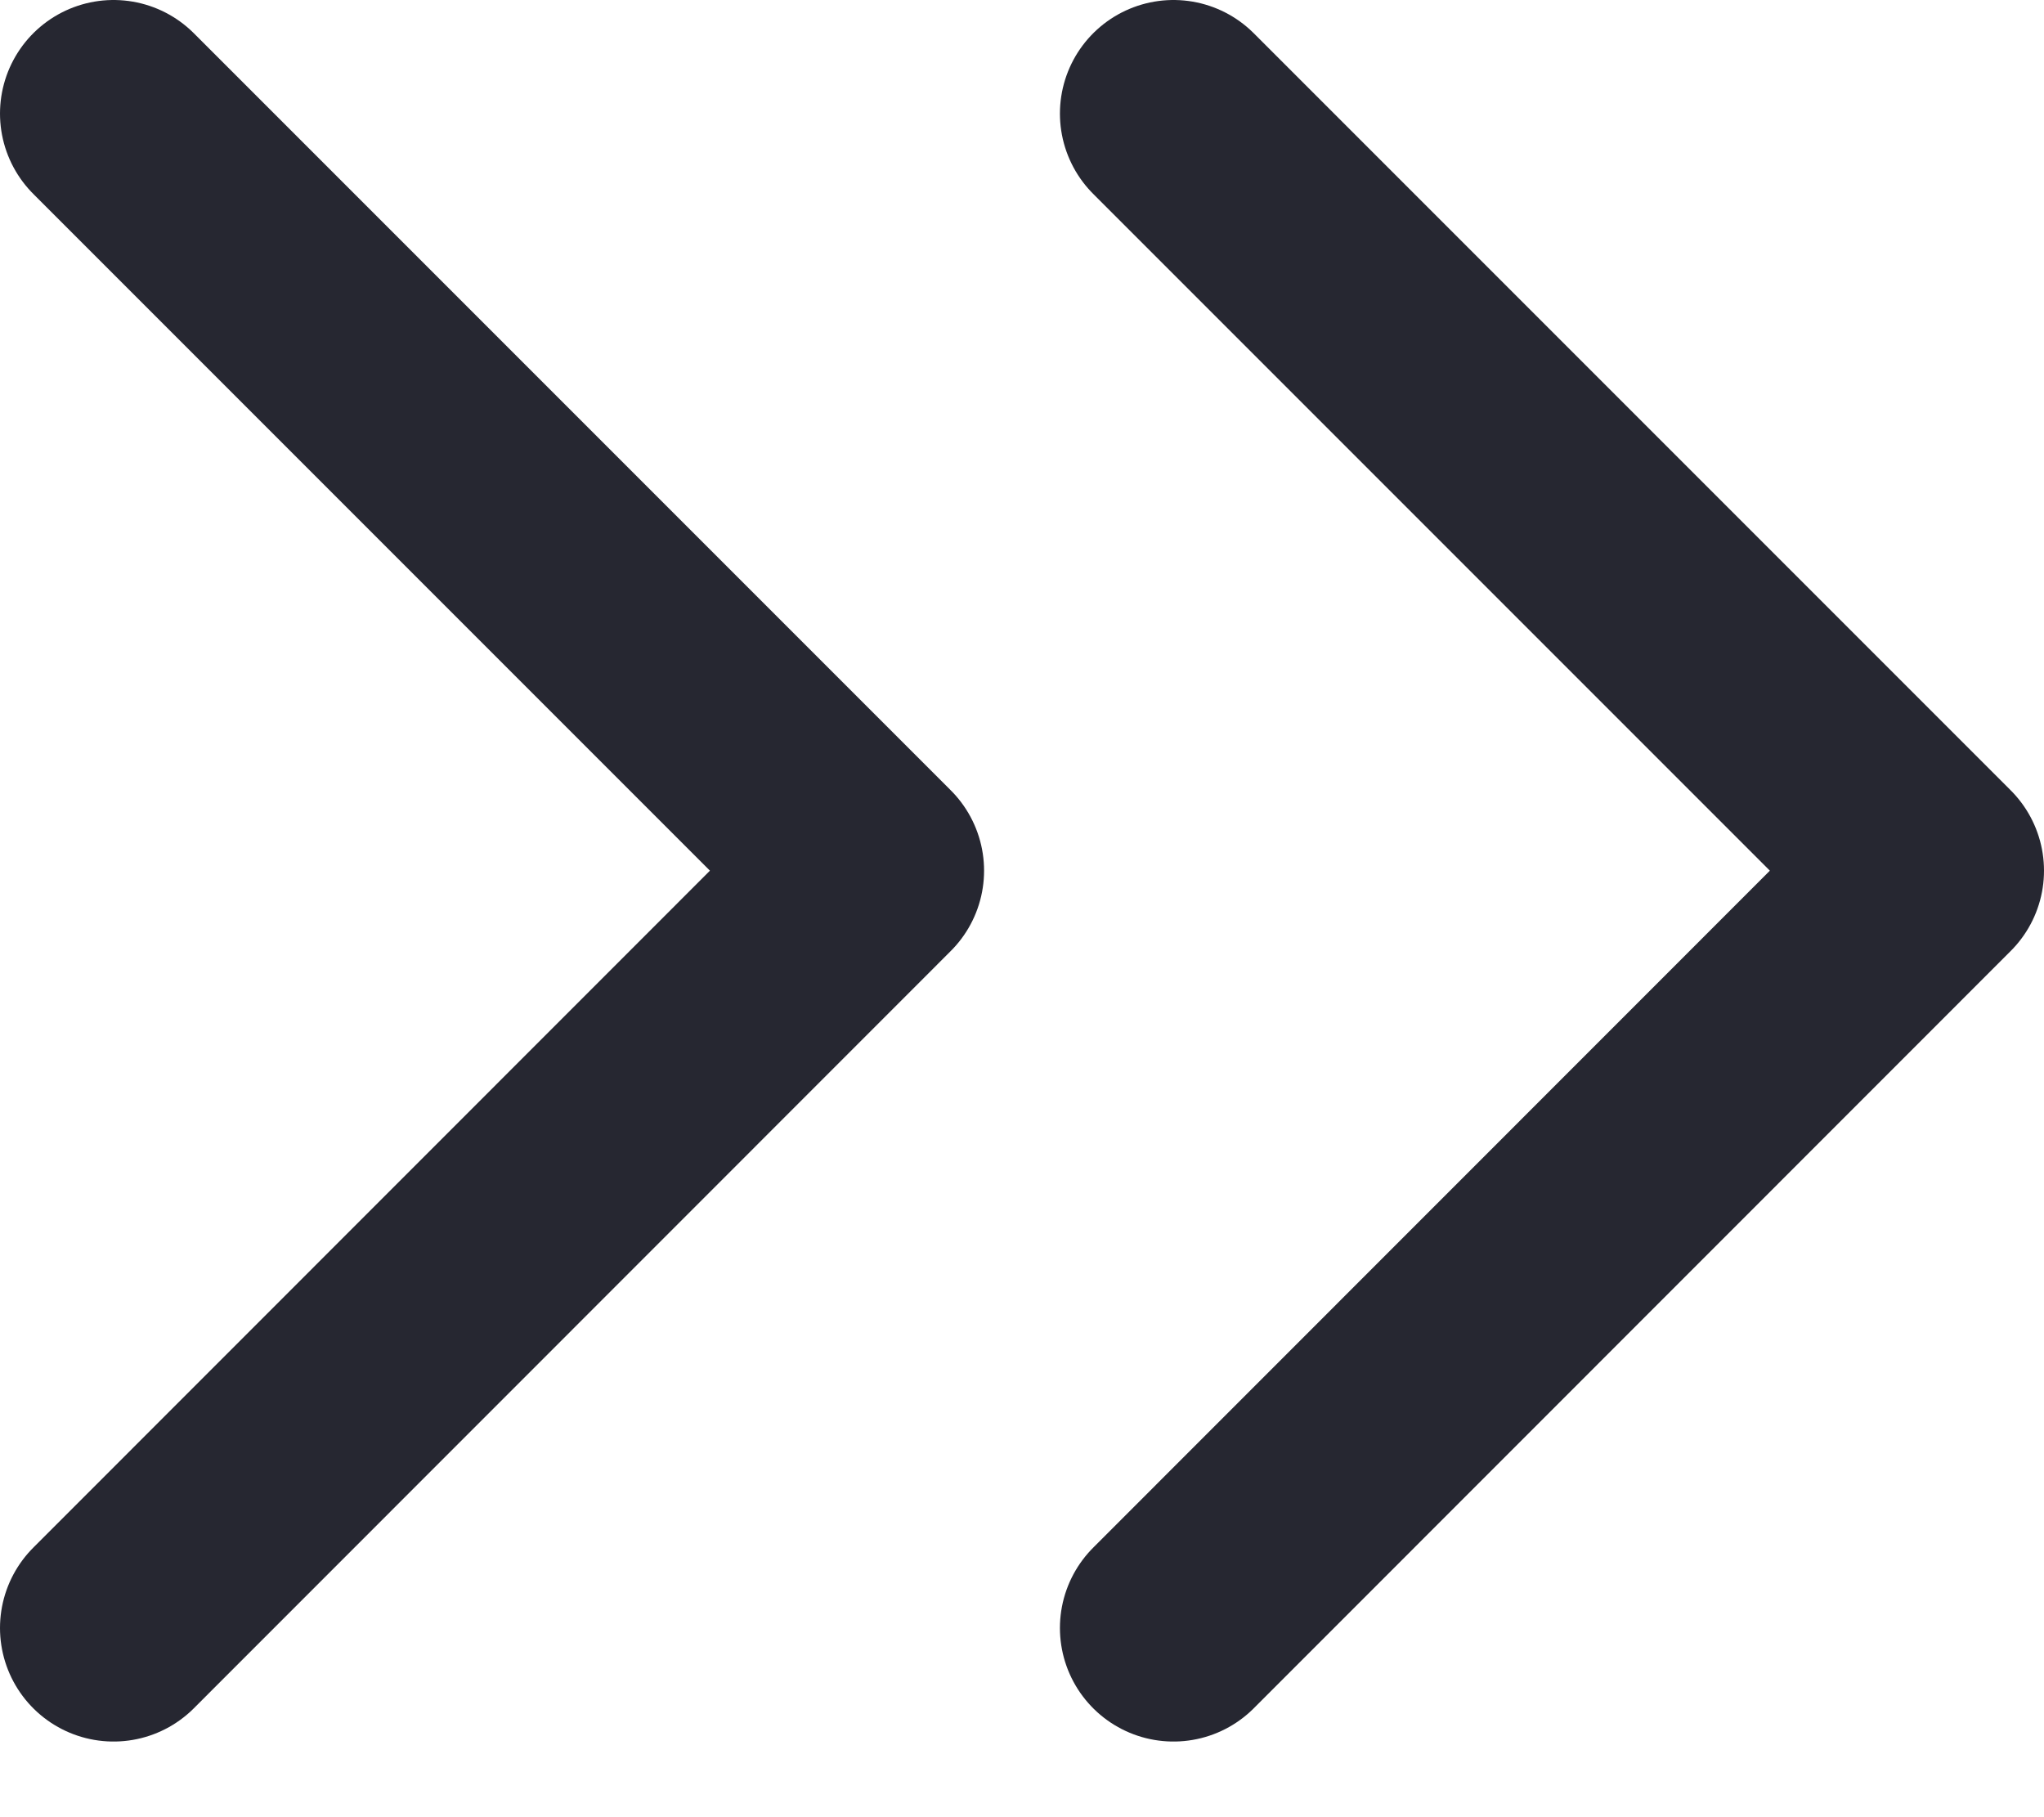
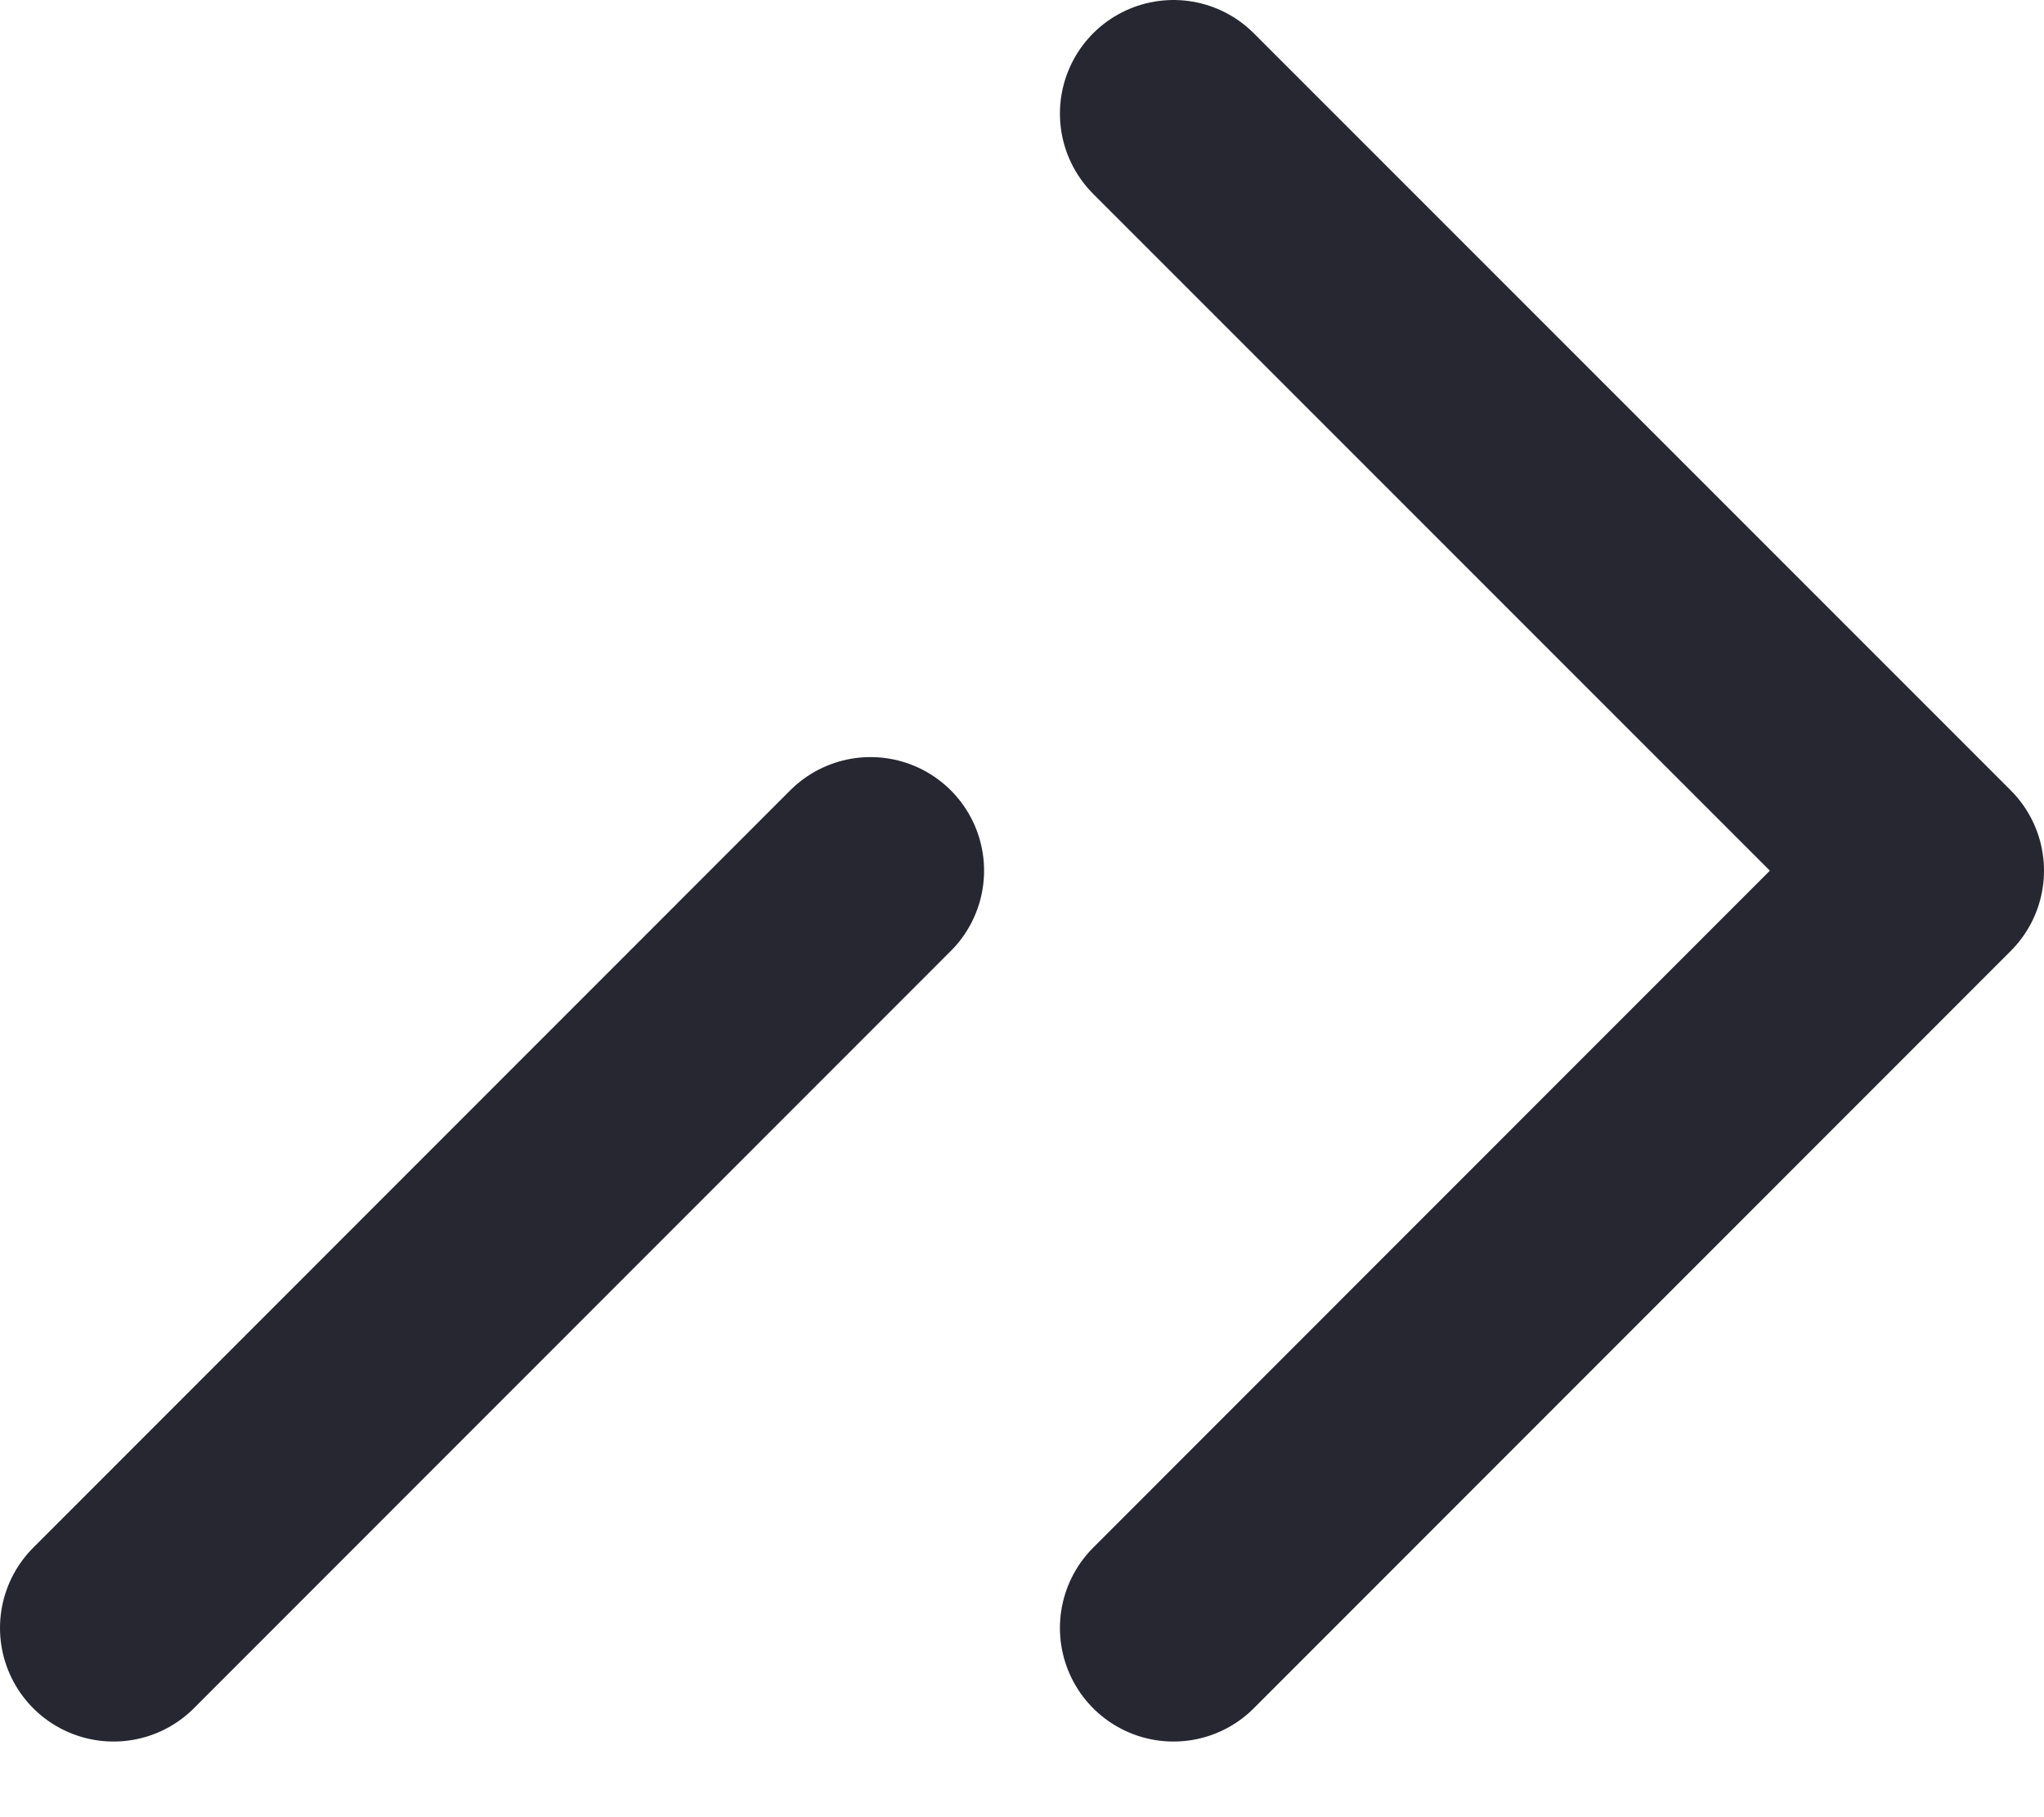
<svg xmlns="http://www.w3.org/2000/svg" width="9" height="8" viewBox="0 0 9 8" fill="none">
-   <path d="M0.5 7.167L3.833 3.833L0.5 0.5M5.167 7.167L8.5 3.833L5.167 0.5" stroke="#262731" stroke-linecap="round" stroke-linejoin="round" />
+   <path d="M0.5 7.167L3.833 3.833M5.167 7.167L8.5 3.833L5.167 0.5" stroke="#262731" stroke-linecap="round" stroke-linejoin="round" />
</svg>